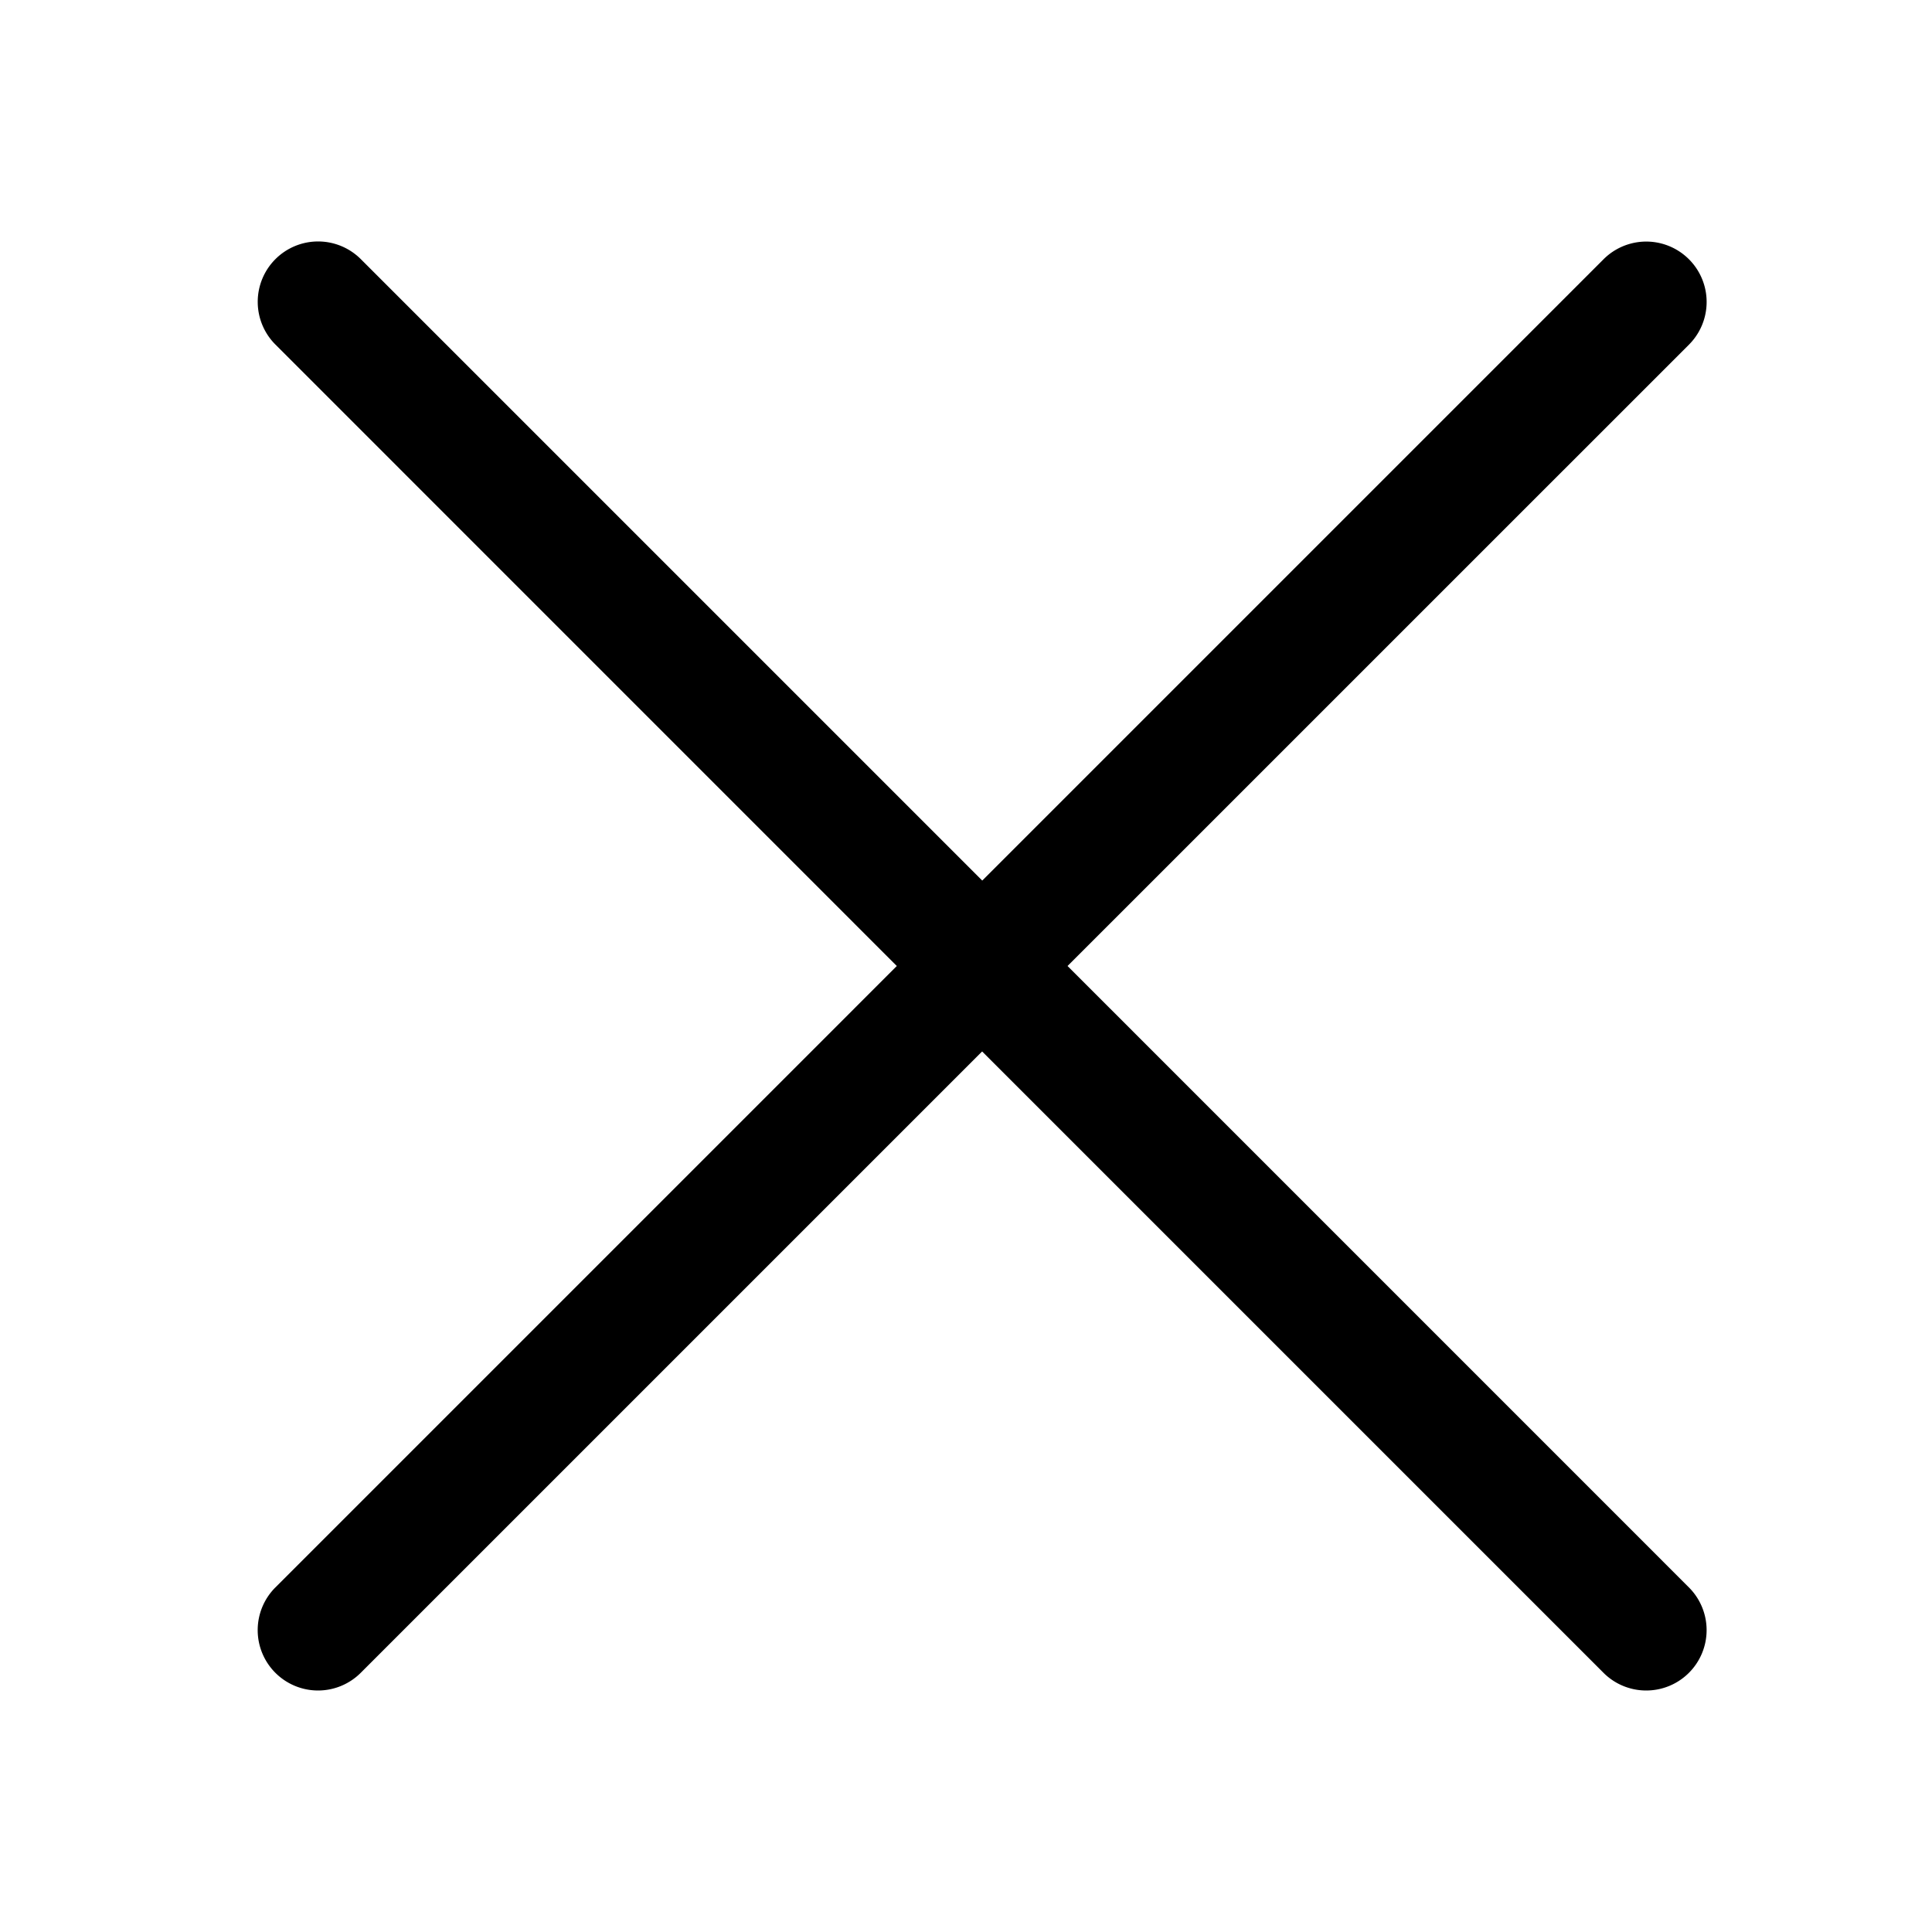
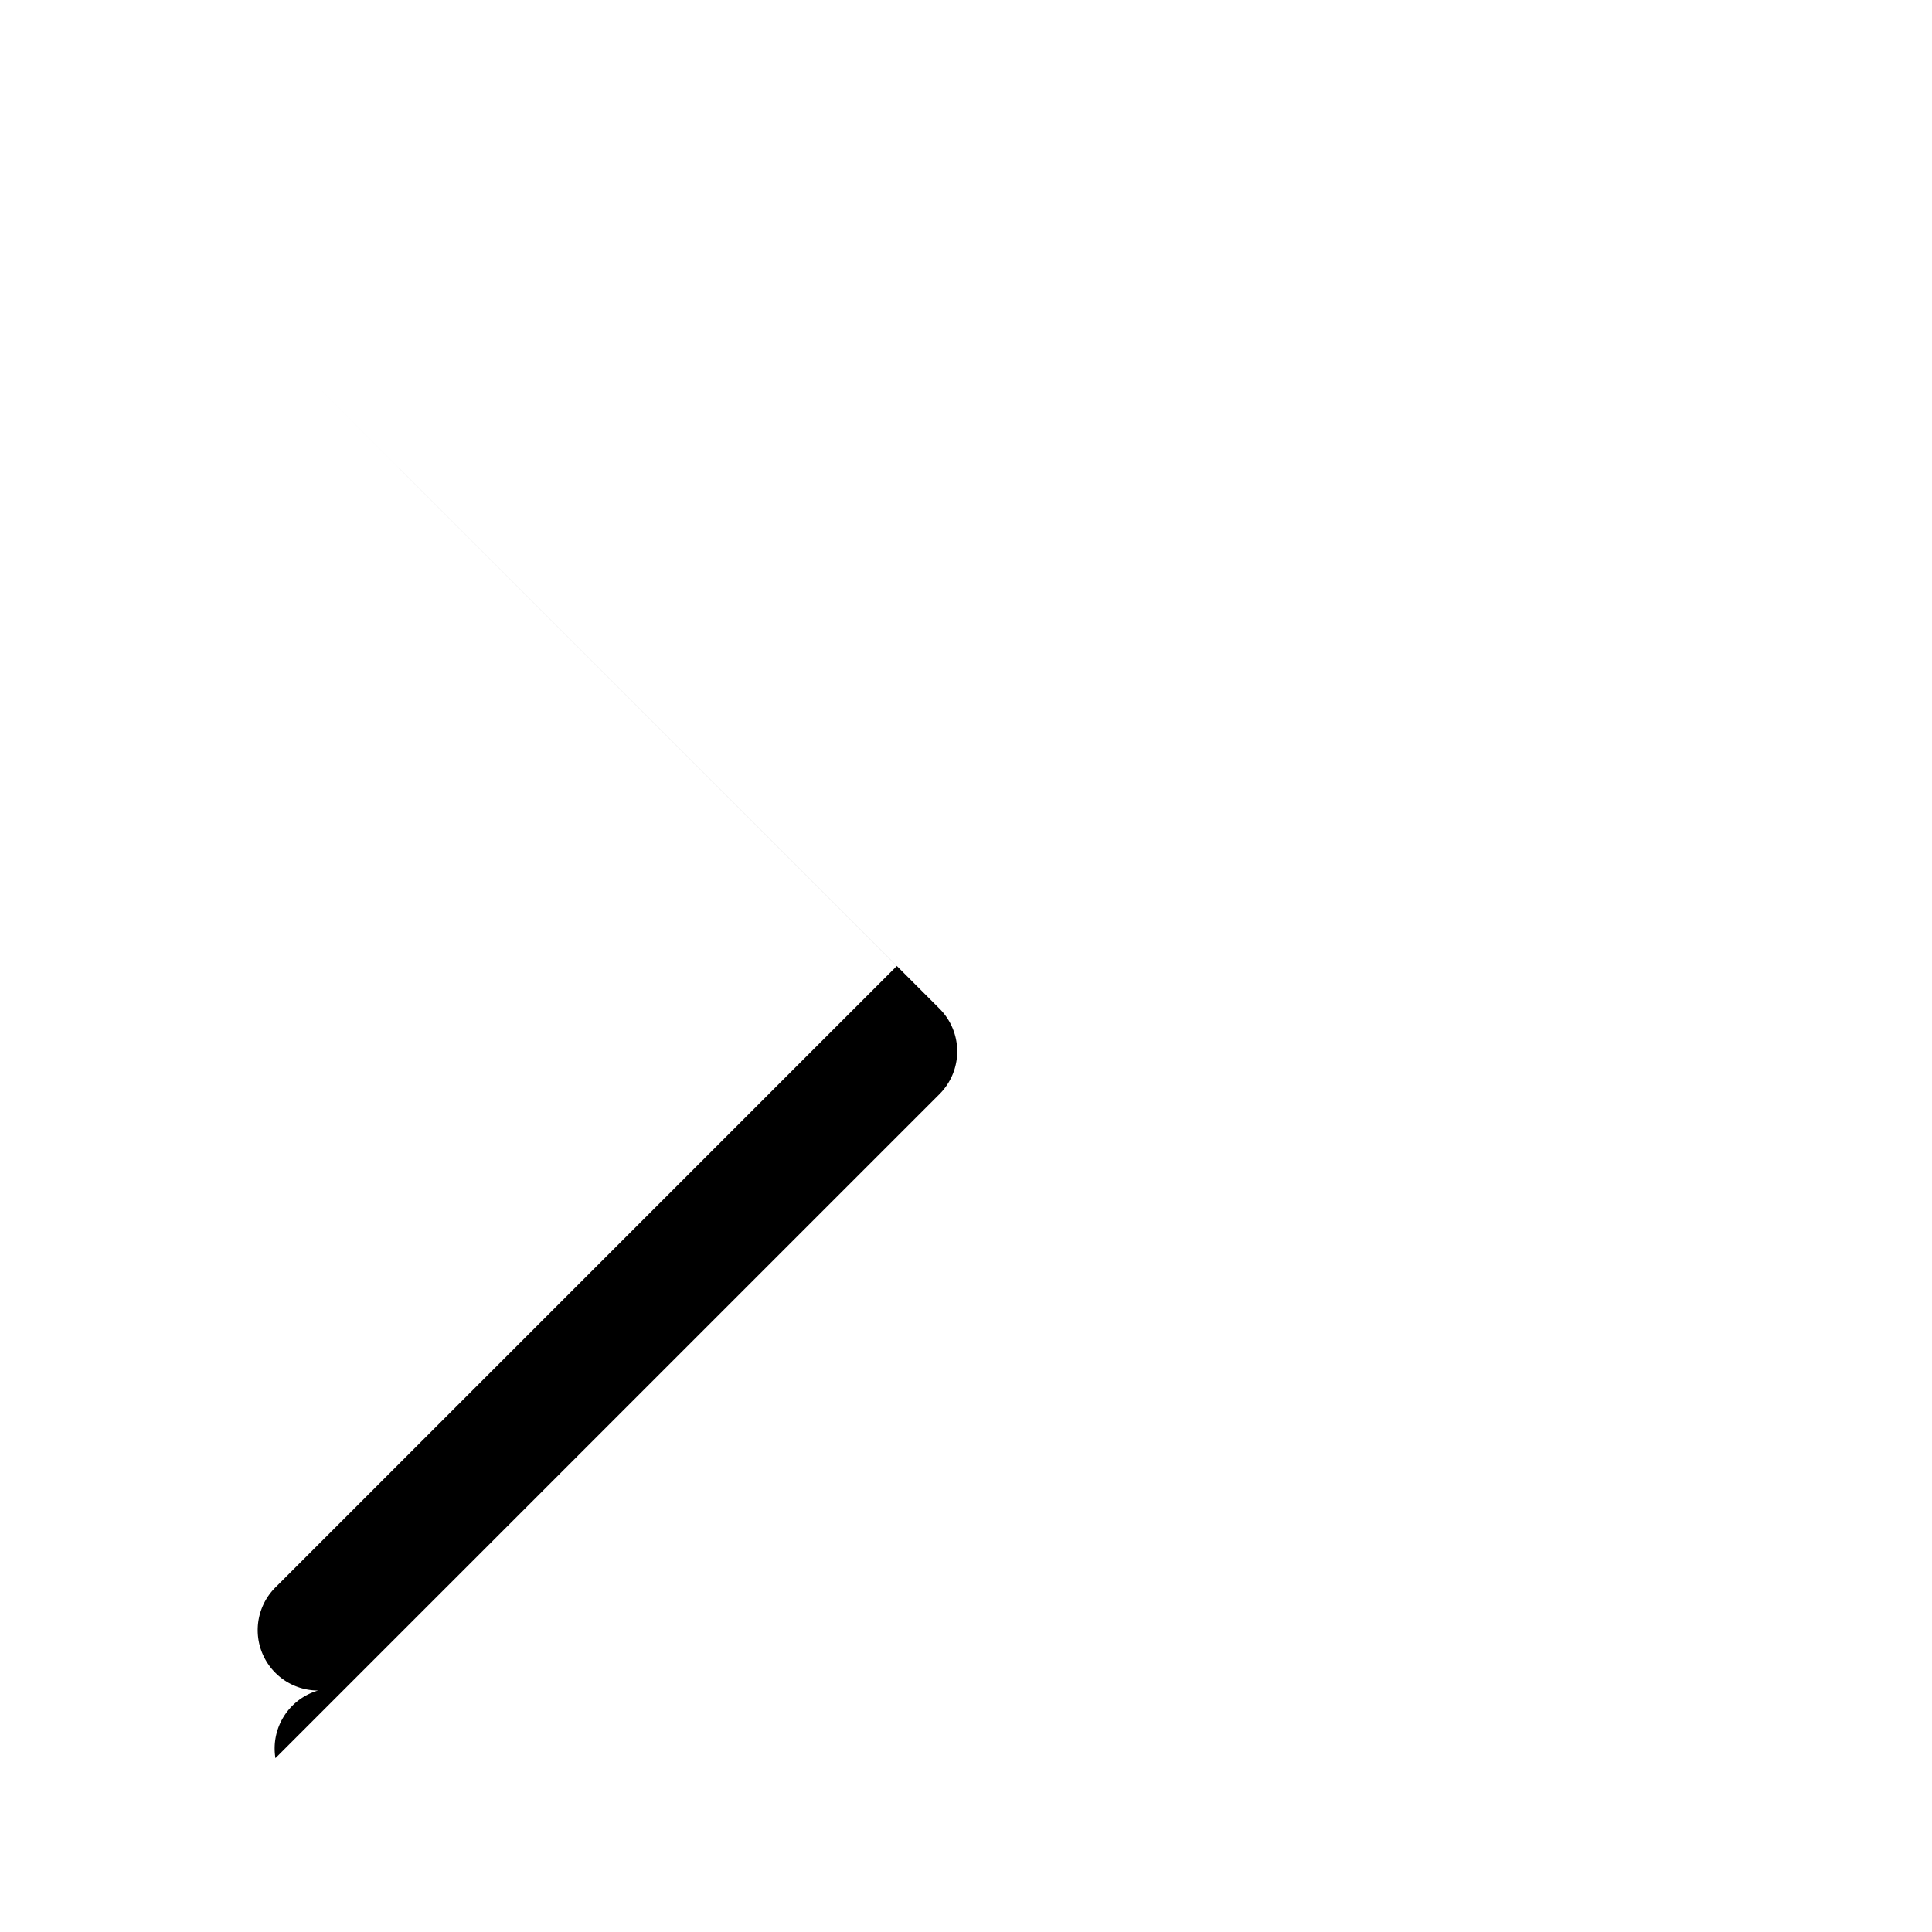
<svg xmlns="http://www.w3.org/2000/svg" viewBox="0 0 32 32">
-   <path d="M5.268,28a1,1,0,0,1-.707-1.707L14.854,16,4.562,5.707A1,1,0,1,1,5.976,4.292l11,11a1,1,0,0,1,0,1.414l-11,11A1,1,0,0,1,5.268,28Z" />
-   <path d="M27.267,28a1,1,0,0,1-.707-.292l-11-11a1,1,0,0,1,0-1.414l11-11a1,1,0,1,1,1.414,1.415L17.682,16,27.974,26.293A1,1,0,0,1,27.267,28Z" />
+   <path d="M5.268,28a1,1,0,0,1-.707-1.707L14.854,16,4.562,5.707l11,11a1,1,0,0,1,0,1.414l-11,11A1,1,0,0,1,5.268,28Z" />
</svg>